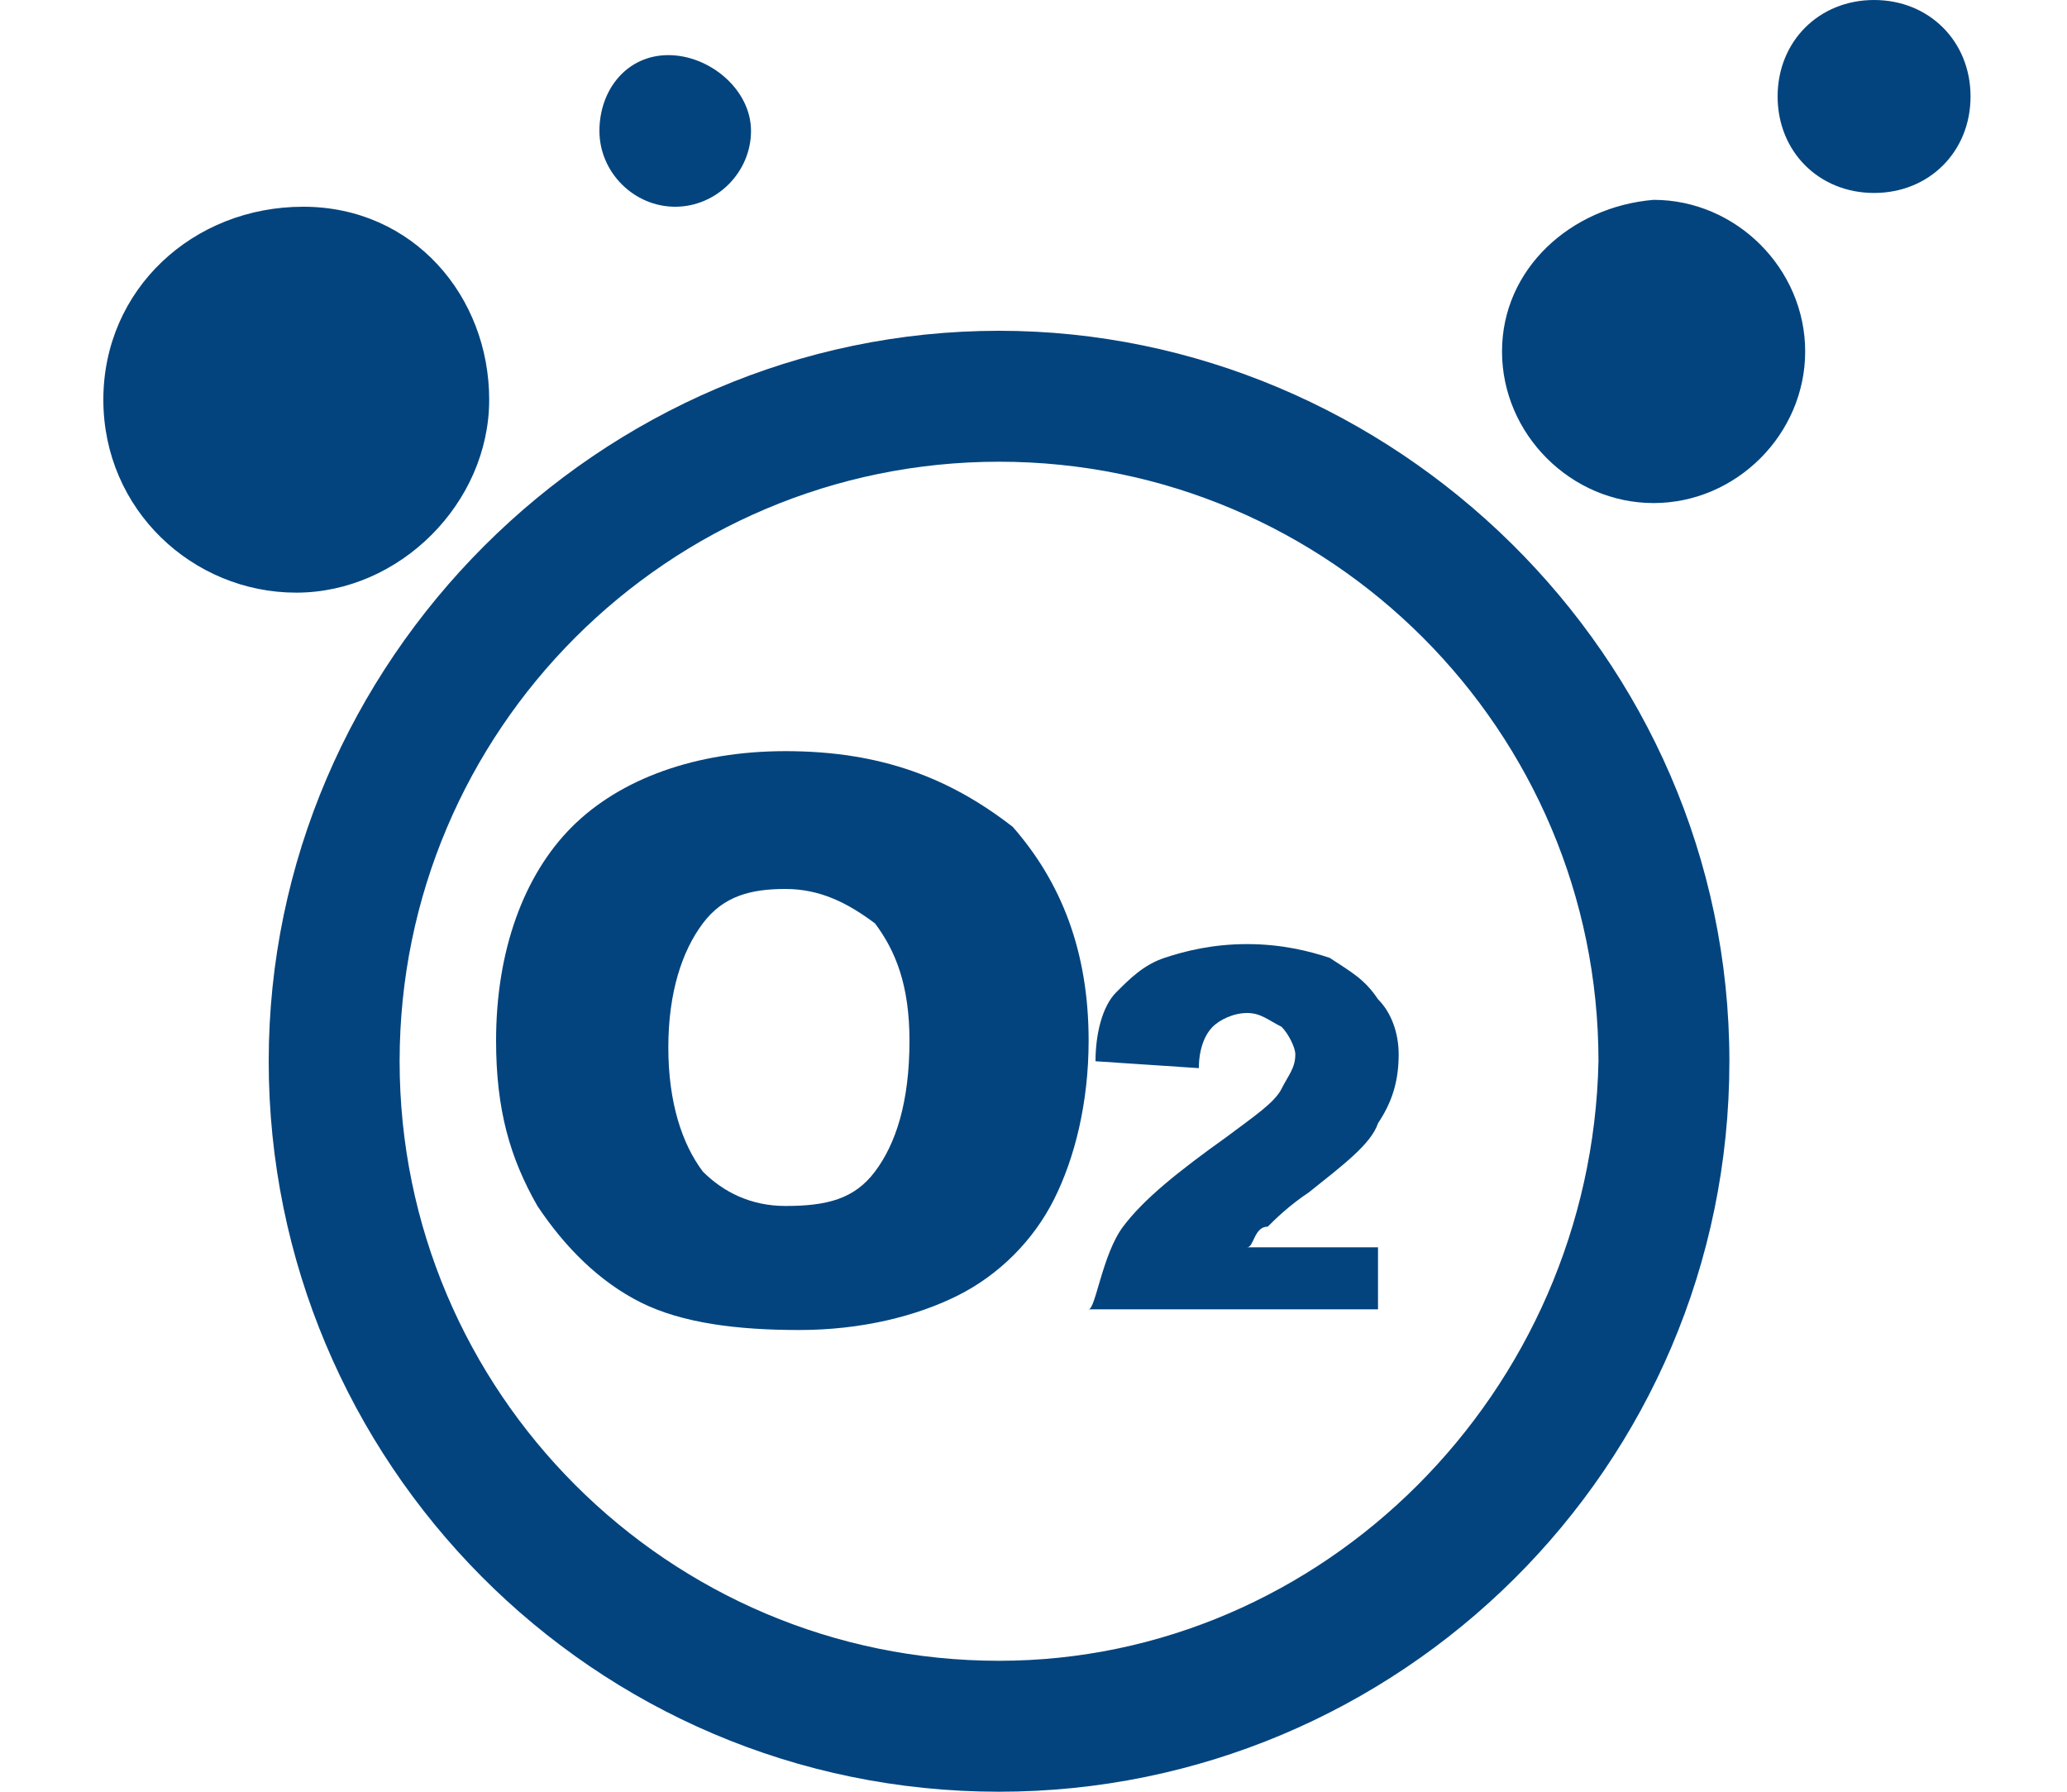
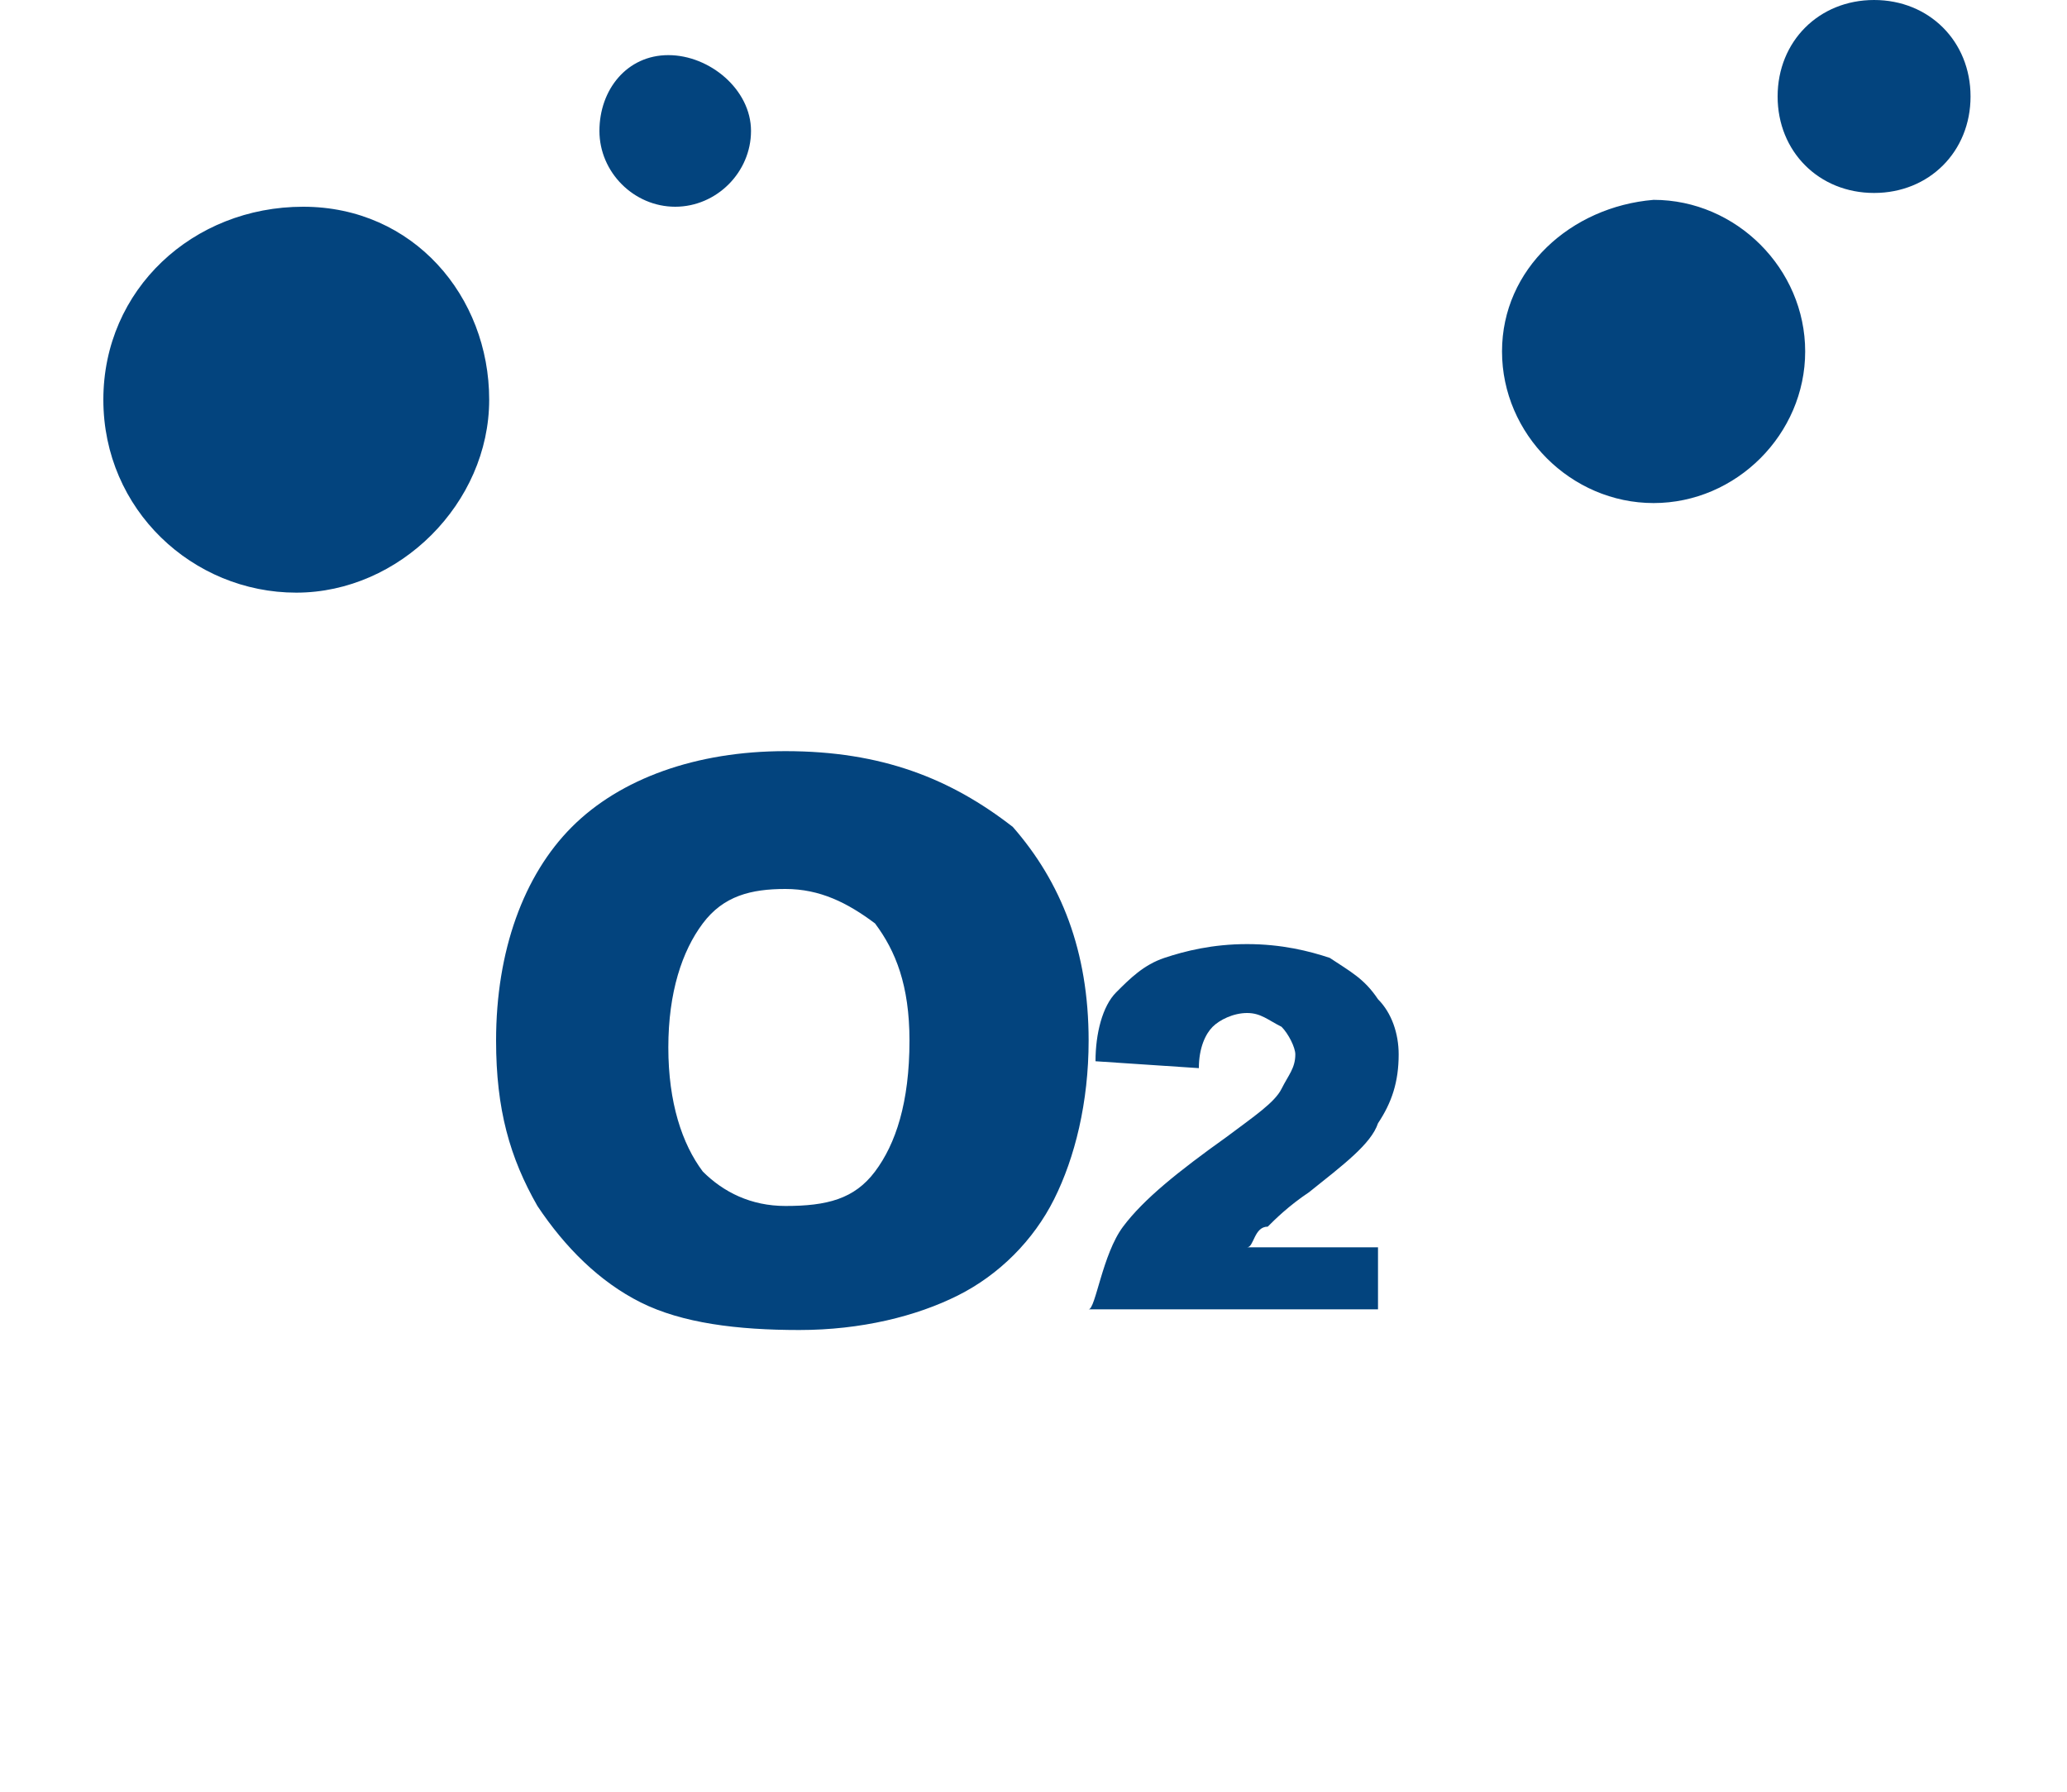
<svg xmlns="http://www.w3.org/2000/svg" version="1.1" id="图层_1" x="0px" y="0px" viewBox="0 0 30 26" style="enable-background:new 0 0 30 26;" xml:space="preserve">
  <style type="text/css">
	.st0{fill:#03447E;}
</style>
  <g>
-     <path class="st0" d="M14.5,4.8C8.7,4.8,3.9,9.6,3.9,15.4S8.6,26,14.5,26c5.8,0,10.6-4.7,10.6-10.6S20.2,4.8,14.5,4.8z M14.5,24.1   c-4.8,0-8.7-3.9-8.7-8.7s3.9-8.7,8.7-8.7s8.7,3.9,8.7,8.7C23.1,20.2,19.2,24.1,14.5,24.1z" />
    <path class="st0" d="M1.5,5.8c0,1.6,1.3,2.8,2.8,2.8s2.8-1.3,2.8-2.8S6,3,4.4,3S1.5,4.2,1.5,5.8z M21.8,5.1c0,1.2,1,2.2,2.2,2.2   s2.2-1,2.2-2.2l0,0c0-1.2-1-2.2-2.2-2.2C22.8,3,21.8,3.9,21.8,5.1L21.8,5.1z M25.8,1.4c0,0.8,0.6,1.4,1.4,1.4s1.4-0.6,1.4-1.4l0,0   c0-0.8-0.6-1.4-1.4-1.4C26.4,0,25.8,0.6,25.8,1.4L25.8,1.4z M8.7,1.9C8.7,2.5,9.2,3,9.8,3c0.6,0,1.1-0.5,1.1-1.1s-0.6-1.1-1.2-1.1   C9.1,0.8,8.7,1.3,8.7,1.9z M11.4,10.9c-1.3,0-2.4,0.4-3.1,1.1c-0.7,0.7-1.1,1.8-1.1,3.1c0,1,0.2,1.7,0.6,2.4   c0.4,0.6,0.9,1.1,1.5,1.4c0.6,0.3,1.4,0.4,2.3,0.4s1.7-0.2,2.3-0.5s1.1-0.8,1.4-1.4c0.3-0.6,0.5-1.4,0.5-2.3c0-1.3-0.4-2.3-1.1-3.1   C13.8,11.3,12.8,10.9,11.4,10.9z M12.7,17c-0.3,0.4-0.7,0.5-1.3,0.5c-0.5,0-0.9-0.2-1.2-0.5c-0.3-0.4-0.5-1-0.5-1.8   s0.2-1.4,0.5-1.8c0.3-0.4,0.7-0.5,1.2-0.5s0.9,0.2,1.3,0.5c0.3,0.4,0.5,0.9,0.5,1.7C13.2,16,13,16.6,12.7,17z M18.4,17.8   c0.1-0.1,0.3-0.3,0.6-0.5c0.5-0.4,0.9-0.7,1-1c0.2-0.3,0.3-0.6,0.3-1c0-0.3-0.1-0.6-0.3-0.8c-0.2-0.3-0.4-0.4-0.7-0.6   c-0.3-0.1-0.7-0.2-1.2-0.2s-0.9,0.1-1.2,0.2c-0.3,0.1-0.5,0.3-0.7,0.5c-0.2,0.2-0.3,0.6-0.3,1l1.5,0.1c0-0.3,0.1-0.5,0.2-0.6   c0.1-0.1,0.3-0.2,0.5-0.2s0.3,0.1,0.5,0.2c0.1,0.1,0.2,0.3,0.2,0.4c0,0.2-0.1,0.3-0.2,0.5c-0.1,0.2-0.4,0.4-0.8,0.7   c-0.7,0.5-1.2,0.9-1.5,1.3c-0.3,0.4-0.4,1.2-0.5,1.2H20v-0.9h-1.9C18.2,18.1,18.2,17.8,18.4,17.8z" />
  </g>
</svg>